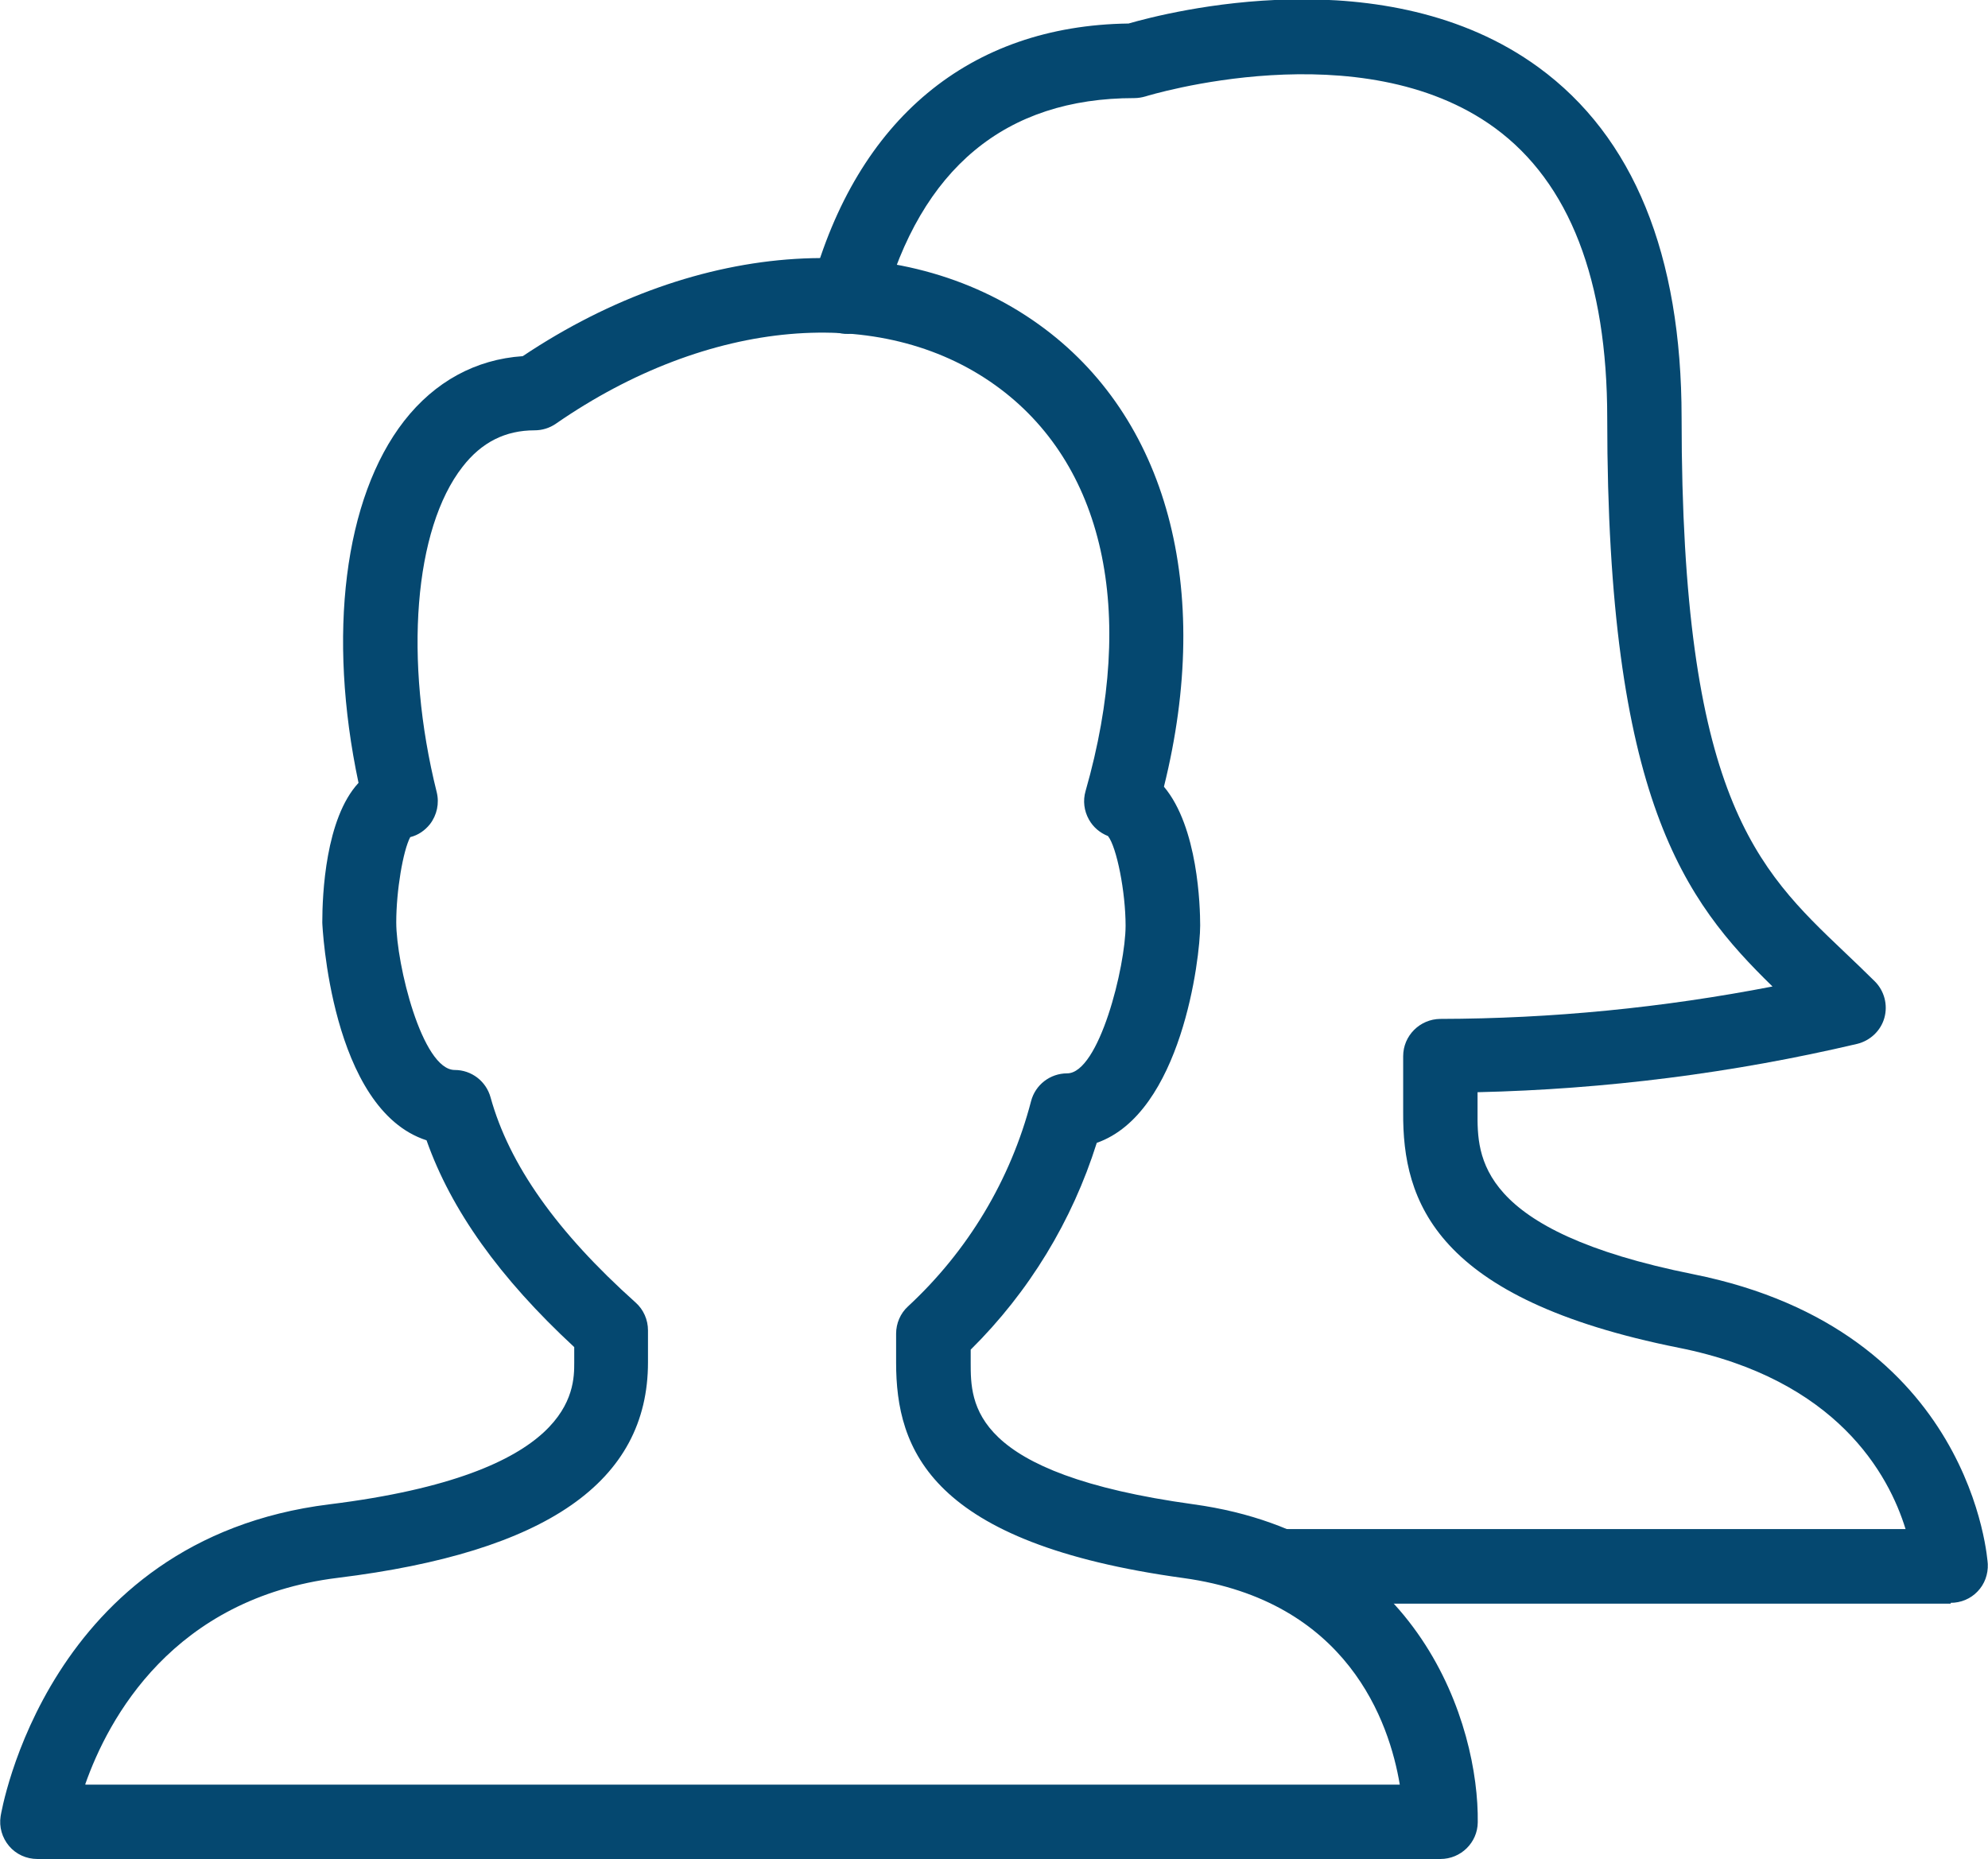
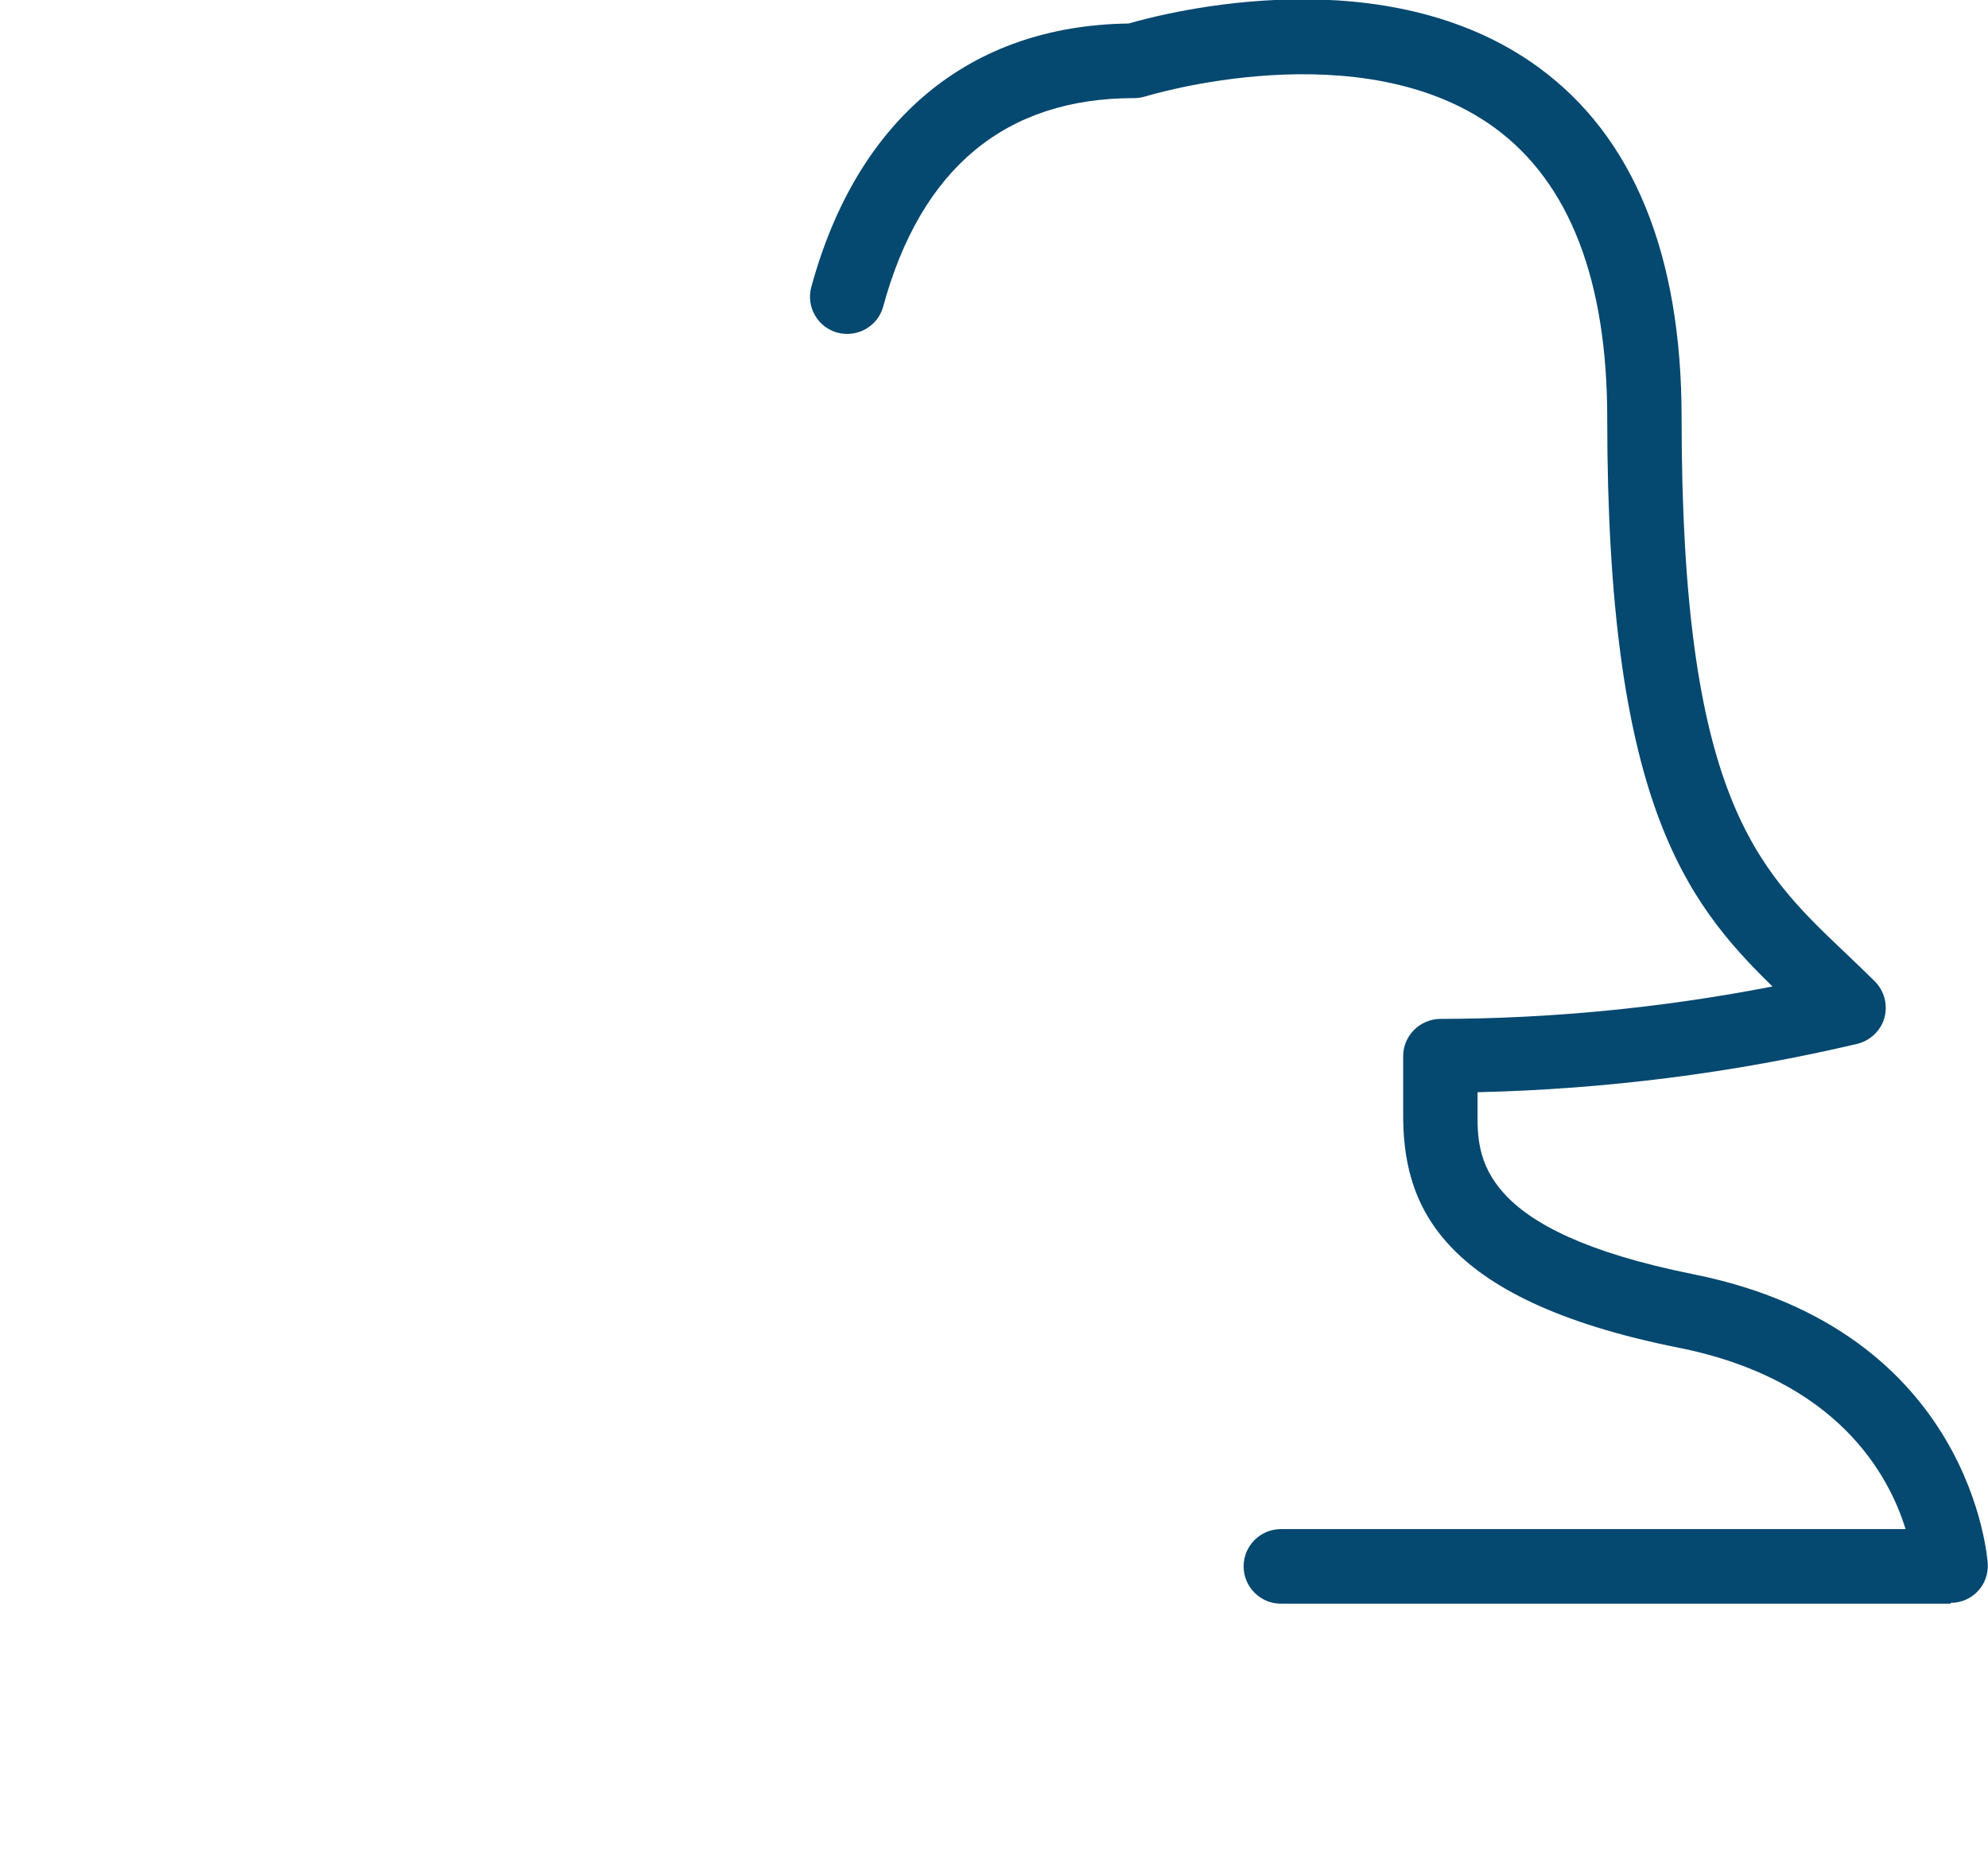
<svg xmlns="http://www.w3.org/2000/svg" id="Layer_1" data-name="Layer 1" viewBox="0 0 93.82 87.74">
  <defs>
    <style>
      .cls-1 {
        fill: #054870;
      }
    </style>
  </defs>
  <path class="cls-1" d="m92.06,75.69h-31.61c-.97,0-1.76-.79-1.76-1.76s.79-1.76,1.76-1.76h29.48c-.79-2.57-3.23-7.07-10.71-8.56-11.5-2.3-13.03-6.91-13-11.11v-2.65c0-.97.79-1.75,1.75-1.76,5.26-.01,10.52-.53,15.68-1.53-4.13-4.03-7.8-8.81-7.8-26.82,0-6.51-1.78-11.12-5.3-13.7-6.32-4.62-16.39-1.52-16.49-1.49-.17.05-.35.08-.53.08-6.08,0-10.07,3.31-11.85,9.84-.25.93-1.22,1.48-2.16,1.23-.93-.25-1.49-1.22-1.23-2.16,2.16-7.92,7.47-12.33,14.97-12.43,1.84-.53,12.15-3.19,19.35,2.07,4.48,3.27,6.75,8.84,6.75,16.54,0,17.89,3.55,21.28,7.67,25.2.48.45.96.92,1.45,1.4.45.45.62,1.11.45,1.72-.17.61-.67,1.08-1.29,1.23-5.87,1.38-11.88,2.14-17.91,2.28v.94c-.01,2.1-.04,5.6,10.18,7.65,13.23,2.65,13.89,13.57,13.9,13.68.02.48-.15.95-.48,1.29-.33.35-.79.54-1.27.54Z" />
-   <path class="cls-1" d="m67.98,87.74H1.76c-.51,0-1-.22-1.33-.61s-.48-.9-.4-1.41c.02-.13,2.16-13.07,15.52-14.72,11.55-1.43,11.55-5.39,11.55-6.69v-.73c-3.52-3.26-5.81-6.47-6.97-9.76-4.53-1.46-4.92-10.18-4.92-10.28,0-1.32.15-4.91,1.71-6.59-1.48-6.98-.68-13.44,2.15-17.08,1.45-1.86,3.38-2.91,5.6-3.06,8.33-5.57,17.84-6.17,24.35-1.5,6.07,4.35,8.24,12.45,5.91,21.82,1.61,1.91,1.71,5.66,1.71,6.55,0,1.56-.89,8.86-4.88,10.26-1.16,3.69-3.2,7.04-5.95,9.76v.61c0,1.96,0,5.24,10.52,6.69h0c10.74,1.48,13.47,10.46,13.41,15.01-.01.96-.8,1.73-1.76,1.73Zm-63.93-3.51h62.01c-.49-2.94-2.45-8.68-10.21-9.75h0c-11.95-1.64-13.56-6.06-13.56-10.17v-1.36c0-.49.2-.96.56-1.29,2.83-2.62,4.84-5.97,5.81-9.69.2-.77.9-1.31,1.7-1.31,1.51,0,2.76-5.06,2.76-6.97,0-1.6-.42-3.71-.83-4.23-.38-.15-.7-.42-.9-.78-.23-.41-.29-.89-.16-1.34,2.43-8.5.87-15.48-4.26-19.16-5.41-3.88-13.55-3.16-20.74,1.82-.29.2-.64.31-1,.31-1.38,0-2.5.56-3.4,1.72-2.29,2.93-2.78,9.11-1.22,15.36.13.53.01,1.08-.32,1.51-.24.3-.56.52-.93.61-.34.64-.66,2.53-.66,4.02,0,1.97,1.22,6.97,2.76,6.97.79,0,1.48.53,1.69,1.29.88,3.18,3.12,6.35,6.85,9.69.37.33.58.81.58,1.31v1.51c0,5.63-4.79,8.96-14.64,10.17-7.78.96-10.83,6.64-11.92,9.75Zm48.42-44.71h0s0,0,0,0Z" />
</svg>